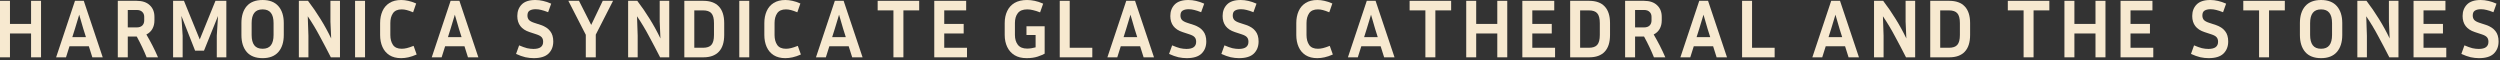
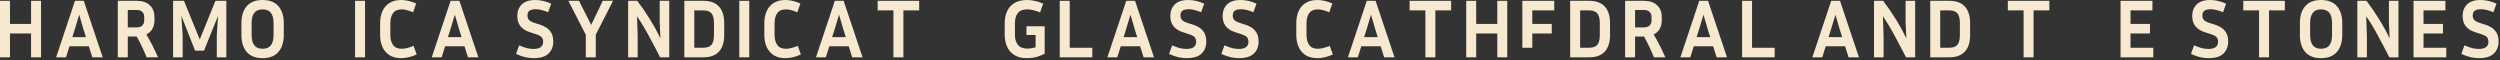
<svg xmlns="http://www.w3.org/2000/svg" fill="none" height="100%" overflow="visible" preserveAspectRatio="none" style="display: block;" viewBox="0 0 663 16" width="100%">
  <rect x="0" y="0" width="663" height="16" fill="#333333" stroke="none" />
  <g id="Frame 67">
    <g id="Frame 59">
      <path d="M8.239 15.2V8.878H2.644V15.2H0V0.22H2.644V6.344H8.239V0.22H10.883V15.2H8.239Z" fill="#F7E9D0" id="Vector" />
      <path d="M24.487 15.2L23.562 12.27H18.429L17.504 15.2H14.883L19.883 0.22H22.218L27.241 15.2H24.487ZM19.861 7.688L19.178 9.847H22.791L22.108 7.688L21.007 3.899L19.861 7.688Z" fill="#F7E9D0" id="Vector_2" />
      <path d="M33.885 9.693V15.2H31.241V0.22H36.242C37.755 0.22 38.915 0.609 39.722 1.388C40.545 2.152 40.956 3.18 40.956 4.472V5.419C40.956 6.271 40.773 7.02 40.405 7.666C40.038 8.312 39.51 8.804 38.819 9.142C40.023 11.198 41.051 13.218 41.903 15.2H38.885C38.151 13.364 37.277 11.529 36.264 9.693H33.885ZM36.242 2.644H33.885V7.27H36.242C36.888 7.27 37.38 7.108 37.718 6.785C38.07 6.447 38.246 5.992 38.246 5.419V4.472C38.246 3.914 38.07 3.473 37.718 3.15C37.38 2.812 36.888 2.644 36.242 2.644Z" fill="#F7E9D0" id="Vector_3" />
      <path d="M48.789 0.22L52.975 10.464L57.138 0.22H60.024V15.2H57.491V9.473L57.821 4.23L54.098 13.438H51.741L48.106 4.208L48.437 9.473V15.2H45.903V0.22H48.789Z" fill="#F7E9D0" id="Vector_4" />
      <path d="M75.259 6.124V9.274C75.259 11.184 74.782 12.689 73.827 13.79C72.873 14.877 71.478 15.421 69.642 15.421C67.791 15.421 66.389 14.877 65.434 13.79C64.494 12.689 64.024 11.184 64.024 9.274V6.124C64.024 4.215 64.494 2.717 65.434 1.63C66.389 0.543 67.791 0 69.642 0C71.478 0 72.873 0.543 73.827 1.63C74.782 2.717 75.259 4.215 75.259 6.124ZM72.55 6.124C72.55 4.92 72.315 4.017 71.845 3.415C71.375 2.798 70.64 2.489 69.642 2.489C68.643 2.489 67.909 2.798 67.439 3.415C66.969 4.017 66.734 4.92 66.734 6.124V9.274C66.734 10.479 66.969 11.389 67.439 12.006C67.909 12.623 68.643 12.931 69.642 12.931C70.64 12.931 71.375 12.623 71.845 12.006C72.315 11.389 72.55 10.479 72.55 9.274V6.124Z" fill="#F7E9D0" id="Vector_5" />
-       <path d="M79.259 15.2V0.22H81.683C82.843 1.733 83.944 3.334 84.987 5.023C86.03 6.697 86.977 8.423 87.829 10.2L87.63 5.728V0.22H90.164V15.2H87.741C86.801 13.35 85.824 11.492 84.811 9.627C83.812 7.747 82.747 5.977 81.616 4.318L81.793 9.473V15.2H79.259Z" fill="#F7E9D0" id="Vector_6" />
      <path d="M96.807 15.2H94.164V0.22H96.807V15.2Z" fill="#F7E9D0" id="Vector_7" />
      <path d="M103.517 9.274C103.517 10.347 103.752 11.228 104.222 11.918C104.692 12.594 105.463 12.931 106.535 12.931C106.976 12.931 107.431 12.873 107.901 12.755C108.385 12.638 108.98 12.439 109.685 12.16L110.5 14.451C109.707 14.804 108.973 15.053 108.297 15.2C107.636 15.347 106.998 15.421 106.381 15.421C105.147 15.421 104.112 15.156 103.275 14.628C102.452 14.099 101.835 13.372 101.424 12.447C101.013 11.521 100.807 10.464 100.807 9.274V6.124C100.807 4.935 101.013 3.877 101.424 2.952C101.835 2.027 102.452 1.307 103.275 0.793C104.112 0.264 105.147 0 106.381 0C106.983 0 107.607 0.073 108.253 0.22C108.9 0.352 109.604 0.587 110.368 0.925L109.553 3.26C108.877 2.981 108.312 2.783 107.857 2.666C107.402 2.548 106.961 2.489 106.535 2.489C105.463 2.489 104.692 2.827 104.222 3.503C103.752 4.178 103.517 5.052 103.517 6.124V9.274Z" fill="#F7E9D0" id="Vector_8" />
      <path d="M124.105 15.2L123.18 12.27H118.047L117.122 15.2H114.5L119.501 0.22H121.836L126.859 15.2H124.105ZM119.479 7.688L118.796 9.847H122.409L121.726 7.688L120.625 3.899L119.479 7.688Z" fill="#F7E9D0" id="Vector_9" />
    </g>
    <g id="Frame 60">
      <path d="M141.485 12.975C143.189 12.975 144.04 12.344 144.04 11.081C144.04 10.567 143.908 10.163 143.644 9.869C143.394 9.575 142.924 9.318 142.234 9.098L140.428 8.503C138.269 7.798 137.189 6.381 137.189 4.252C137.189 3.018 137.571 2.005 138.335 1.212C139.113 0.404 140.325 0 141.97 0C142.66 0 143.343 0.081 144.018 0.242C144.694 0.389 145.414 0.632 146.177 0.969L145.362 3.238C144.657 2.959 144.055 2.761 143.556 2.644C143.071 2.511 142.572 2.445 142.058 2.445C141.382 2.445 140.846 2.57 140.45 2.82C140.068 3.055 139.877 3.488 139.877 4.12C139.877 4.589 140.009 4.979 140.273 5.287C140.552 5.581 141.008 5.83 141.639 6.036L143.446 6.631C144.532 6.998 145.348 7.534 145.891 8.239C146.449 8.929 146.728 9.847 146.728 10.993C146.728 12.315 146.309 13.387 145.472 14.209C144.635 15.017 143.321 15.421 141.529 15.421C140.824 15.421 140.09 15.34 139.326 15.178C138.577 15.002 137.755 14.708 136.859 14.297L137.674 12.028C138.496 12.381 139.194 12.63 139.767 12.777C140.354 12.909 140.927 12.975 141.485 12.975Z" fill="#F7E9D0" id="Vector_10" />
      <path d="M162.58 0.22L157.998 9.186V15.2H155.354V9.23L150.728 0.22H153.548L156.786 6.609L159.848 0.22H162.58Z" fill="#F7E9D0" id="Vector_11" />
      <path d="M166.58 15.2V0.22H169.003C170.163 1.733 171.265 3.334 172.308 5.023C173.35 6.697 174.298 8.423 175.149 10.2L174.951 5.728V0.22H177.484V15.2H175.061C174.121 13.35 173.145 11.492 172.131 9.627C171.133 7.747 170.068 5.977 168.937 4.318L169.113 9.473V15.2H166.58Z" fill="#F7E9D0" id="Vector_12" />
      <path d="M181.484 15.2V0.22H186.551C188.343 0.22 189.709 0.72 190.649 1.718C191.589 2.717 192.059 4.186 192.059 6.124V9.274C192.059 11.228 191.589 12.704 190.649 13.702C189.709 14.701 188.343 15.2 186.551 15.2H181.484ZM186.441 2.754H184.128V12.667H186.441C187.484 12.667 188.225 12.41 188.666 11.896C189.121 11.382 189.349 10.508 189.349 9.274V6.124C189.349 4.905 189.121 4.039 188.666 3.525C188.225 3.011 187.484 2.754 186.441 2.754Z" fill="#F7E9D0" id="Vector_13" />
      <path d="M198.702 15.2H196.059V0.22H198.702V15.2Z" fill="#F7E9D0" id="Vector_14" />
      <path d="M205.412 9.274C205.412 10.347 205.647 11.228 206.117 11.918C206.587 12.594 207.358 12.931 208.43 12.931C208.87 12.931 209.326 12.873 209.796 12.755C210.28 12.638 210.875 12.439 211.58 12.16L212.395 14.451C211.602 14.804 210.868 15.053 210.192 15.2C209.531 15.347 208.892 15.421 208.276 15.421C207.042 15.421 206.007 15.156 205.169 14.628C204.347 14.099 203.73 13.372 203.319 12.447C202.908 11.521 202.702 10.464 202.702 9.274V6.124C202.702 4.935 202.908 3.877 203.319 2.952C203.73 2.027 204.347 1.307 205.169 0.793C206.007 0.264 207.042 0 208.276 0C208.878 0 209.502 0.073 210.148 0.22C210.794 0.352 211.499 0.587 212.263 0.925L211.448 3.26C210.772 2.981 210.207 2.783 209.752 2.666C209.296 2.548 208.856 2.489 208.43 2.489C207.358 2.489 206.587 2.827 206.117 3.503C205.647 4.178 205.412 5.052 205.412 6.124V9.274Z" fill="#F7E9D0" id="Vector_15" />
      <path d="M226 15.2L225.075 12.27H219.942L219.017 15.2H216.395L221.396 0.22H223.731L228.754 15.2H226ZM221.374 7.688L220.691 9.847H224.304L223.621 7.688L222.519 3.899L221.374 7.688Z" fill="#F7E9D0" id="Vector_16" />
      <path d="M232.754 2.754V0.22H243.768V2.754H239.583V15.2H236.939V2.754H232.754Z" fill="#F7E9D0" id="Vector_17" />
-       <path d="M256.448 12.667V15.2H247.768V0.22H256.228V2.754H250.412V6.344H255.567V8.878H250.412V12.667H256.448Z" fill="#F7E9D0" id="Vector_18" />
    </g>
    <g id="Frame 61">
      <path d="M277.044 14.231C276.677 14.451 276.067 14.708 275.216 15.002C274.379 15.281 273.395 15.421 272.264 15.421C270.986 15.421 269.914 15.156 269.047 14.628C268.196 14.099 267.549 13.372 267.109 12.447C266.668 11.521 266.448 10.464 266.448 9.274V6.124C266.448 4.905 266.668 3.84 267.109 2.93C267.549 2.005 268.203 1.285 269.069 0.771C269.951 0.257 271.052 0 272.374 0C273.02 0 273.688 0.073 274.379 0.22C275.069 0.352 275.825 0.602 276.648 0.969L275.832 3.282C275.113 3.003 274.489 2.805 273.96 2.688C273.446 2.555 272.932 2.489 272.418 2.489C271.272 2.489 270.443 2.82 269.929 3.481C269.415 4.127 269.158 5.008 269.158 6.124V9.274C269.158 10.332 269.415 11.198 269.929 11.874C270.457 12.55 271.28 12.887 272.396 12.887C272.734 12.887 273.101 12.858 273.497 12.799C273.894 12.74 274.276 12.66 274.643 12.557V9.274H272.22V6.961H277.044V14.231Z" fill="#F7E9D0" id="Vector_19" />
      <path d="M289.68 12.667V15.2H281.044V0.22H283.688V12.667H289.68Z" fill="#F7E9D0" id="Vector_20" />
      <path d="M303.284 15.2L302.359 12.27H297.226L296.301 15.2H293.68L298.68 0.22H301.015L306.038 15.2H303.284ZM298.658 7.688L297.975 9.847H301.588L300.905 7.688L299.804 3.899L298.658 7.688Z" fill="#F7E9D0" id="Vector_21" />
      <path d="M314.664 12.975C316.368 12.975 317.22 12.344 317.22 11.081C317.22 10.567 317.088 10.163 316.823 9.869C316.574 9.575 316.104 9.318 315.413 9.098L313.607 8.503C311.448 7.798 310.369 6.381 310.369 4.252C310.369 3.018 310.75 2.005 311.514 1.212C312.293 0.404 313.504 0 315.149 0C315.839 0 316.522 0.081 317.198 0.242C317.873 0.389 318.593 0.632 319.357 0.969L318.542 3.238C317.837 2.959 317.234 2.761 316.735 2.644C316.25 2.511 315.751 2.445 315.237 2.445C314.562 2.445 314.026 2.57 313.629 2.82C313.247 3.055 313.056 3.488 313.056 4.12C313.056 4.589 313.188 4.979 313.453 5.287C313.732 5.581 314.187 5.83 314.819 6.036L316.625 6.631C317.712 6.998 318.527 7.534 319.07 8.239C319.628 8.929 319.907 9.847 319.907 10.993C319.907 12.315 319.489 13.387 318.652 14.209C317.815 15.017 316.5 15.421 314.708 15.421C314.003 15.421 313.269 15.34 312.505 15.178C311.756 15.002 310.934 14.708 310.038 14.297L310.853 12.028C311.676 12.381 312.373 12.63 312.946 12.777C313.534 12.909 314.106 12.975 314.664 12.975Z" fill="#F7E9D0" id="Vector_22" />
      <path d="M328.534 12.975C330.237 12.975 331.089 12.344 331.089 11.081C331.089 10.567 330.957 10.163 330.692 9.869C330.443 9.575 329.973 9.318 329.283 9.098L327.476 8.503C325.317 7.798 324.238 6.381 324.238 4.252C324.238 3.018 324.62 2.005 325.383 1.212C326.162 0.404 327.373 0 329.018 0C329.708 0 330.391 0.081 331.067 0.242C331.743 0.389 332.462 0.632 333.226 0.969L332.411 3.238C331.706 2.959 331.104 2.761 330.604 2.644C330.12 2.511 329.62 2.445 329.106 2.445C328.431 2.445 327.895 2.57 327.498 2.82C327.116 3.055 326.925 3.488 326.925 4.12C326.925 4.589 327.058 4.979 327.322 5.287C327.601 5.581 328.056 5.83 328.688 6.036L330.494 6.631C331.581 6.998 332.396 7.534 332.939 8.239C333.497 8.929 333.777 9.847 333.777 10.993C333.777 12.315 333.358 13.387 332.521 14.209C331.684 15.017 330.369 15.421 328.578 15.421C327.873 15.421 327.138 15.34 326.375 15.178C325.626 15.002 324.803 14.708 323.907 14.297L324.722 12.028C325.545 12.381 326.242 12.63 326.815 12.777C327.403 12.909 327.975 12.975 328.534 12.975Z" fill="#F7E9D0" id="Vector_23" />
    </g>
    <g id="Frame 62">
      <path d="M346.486 9.274C346.486 10.347 346.721 11.228 347.191 11.918C347.661 12.594 348.432 12.931 349.504 12.931C349.945 12.931 350.4 12.873 350.87 12.755C351.355 12.638 351.949 12.439 352.654 12.16L353.469 14.451C352.676 14.804 351.942 15.053 351.267 15.2C350.606 15.347 349.967 15.421 349.35 15.421C348.116 15.421 347.081 15.156 346.244 14.628C345.421 14.099 344.805 13.372 344.393 12.447C343.982 11.521 343.777 10.464 343.777 9.274V6.124C343.777 4.935 343.982 3.877 344.393 2.952C344.805 2.027 345.421 1.307 346.244 0.793C347.081 0.264 348.116 0 349.35 0C349.952 0 350.576 0.073 351.222 0.22C351.869 0.352 352.574 0.587 353.337 0.925L352.522 3.26C351.847 2.981 351.281 2.783 350.826 2.666C350.371 2.548 349.93 2.489 349.504 2.489C348.432 2.489 347.661 2.827 347.191 3.503C346.721 4.178 346.486 5.052 346.486 6.124V9.274Z" fill="#F7E9D0" id="Vector_24" />
      <path d="M367.074 15.2L366.149 12.27H361.016L360.091 15.2H357.469L362.47 0.22H364.805L369.828 15.2H367.074ZM362.448 7.688L361.765 9.847H365.378L364.695 7.688L363.594 3.899L362.448 7.688Z" fill="#F7E9D0" id="Vector_25" />
      <path d="M373.828 2.754V0.22H384.843V2.754H380.657V15.2H378.014V2.754H373.828Z" fill="#F7E9D0" id="Vector_26" />
      <path d="M397.082 15.2V8.878H391.486V15.2H388.843V0.22H391.486V6.344H397.082V0.22H399.725V15.2H397.082Z" fill="#F7E9D0" id="Vector_27" />
-       <path d="M412.405 12.667V15.2H403.725V0.22H412.185V2.754H406.369V6.344H411.524V8.878H406.369V12.667H412.405Z" fill="#F7E9D0" id="Vector_28" />
+       <path d="M412.405 12.667H403.725V0.22H412.185V2.754H406.369V6.344H411.524V8.878H406.369V12.667H412.405Z" fill="#F7E9D0" id="Vector_28" />
      <path d="M416.405 15.2V0.22H421.472C423.263 0.22 424.629 0.72 425.569 1.718C426.509 2.717 426.979 4.186 426.979 6.124V9.274C426.979 11.228 426.509 12.704 425.569 13.702C424.629 14.701 423.263 15.2 421.472 15.2H416.405ZM421.362 2.754H419.048V12.667H421.362C422.404 12.667 423.146 12.41 423.587 11.896C424.042 11.382 424.269 10.508 424.269 9.274V6.124C424.269 4.905 424.042 4.039 423.587 3.525C423.146 3.011 422.404 2.754 421.362 2.754Z" fill="#F7E9D0" id="Vector_29" />
      <path d="M433.623 9.693V15.2H430.979V0.22H435.98C437.492 0.22 438.653 0.609 439.46 1.388C440.283 2.152 440.694 3.18 440.694 4.472V5.419C440.694 6.271 440.511 7.02 440.143 7.666C439.776 8.312 439.247 8.804 438.557 9.142C439.762 11.198 440.79 13.218 441.641 15.2H438.623C437.889 13.364 437.015 11.529 436.002 9.693H433.623ZM435.98 2.644H433.623V7.27H435.98C436.626 7.27 437.118 7.108 437.456 6.785C437.808 6.447 437.984 5.992 437.984 5.419V4.472C437.984 3.914 437.808 3.473 437.456 3.15C437.118 2.812 436.626 2.644 435.98 2.644Z" fill="#F7E9D0" id="Vector_30" />
      <path d="M455.246 15.2L454.321 12.27H449.188L448.263 15.2H445.641L450.642 0.22H452.977L458 15.2H455.246ZM450.62 7.688L449.937 9.847H453.55L452.867 7.688L451.766 3.899L450.62 7.688Z" fill="#F7E9D0" id="Vector_31" />
      <path d="M470.635 12.667V15.2H462V0.22H464.643V12.667H470.635Z" fill="#F7E9D0" id="Vector_32" />
    </g>
    <g id="Frame 63">
      <path d="M490.24 15.2L489.315 12.27H484.182L483.257 15.2H480.635L485.636 0.22H487.971L492.994 15.2H490.24ZM485.614 7.688L484.931 9.847H488.544L487.861 7.688L486.76 3.899L485.614 7.688Z" fill="#F7E9D0" id="Vector_33" />
      <path d="M496.994 15.2V0.22H499.417C500.577 1.733 501.679 3.334 502.722 5.023C503.764 6.697 504.712 8.423 505.563 10.2L505.365 5.728V0.22H507.899V15.2H505.475C504.535 13.35 503.559 11.492 502.545 9.627C501.547 7.747 500.482 5.977 499.351 4.318L499.527 9.473V15.2H496.994Z" fill="#F7E9D0" id="Vector_34" />
      <path d="M511.899 15.2V0.22H516.965C518.757 0.22 520.123 0.72 521.063 1.718C522.003 2.717 522.473 4.186 522.473 6.124V9.274C522.473 11.228 522.003 12.704 521.063 13.702C520.123 14.701 518.757 15.2 516.965 15.2H511.899ZM516.855 2.754H514.542V12.667H516.855C517.898 12.667 518.64 12.41 519.08 11.896C519.535 11.382 519.763 10.508 519.763 9.274V6.124C519.763 4.905 519.535 4.039 519.08 3.525C518.64 3.011 517.898 2.754 516.855 2.754Z" fill="#F7E9D0" id="Vector_35" />
    </g>
    <g id="Frame 64">
      <path d="M532.473 2.754V0.22H543.487V2.754H539.302V15.2H536.658V2.754H532.473Z" fill="#F7E9D0" id="Vector_36" />
-       <path d="M555.726 15.2V8.878H550.131V15.2H547.487V0.22H550.131V6.344H555.726V0.22H558.37V15.2H555.726Z" fill="#F7E9D0" id="Vector_37" />
      <path d="M571.05 12.667V15.2H562.37V0.22H570.829V2.754H565.014V6.344H570.168V8.878H565.014V12.667H571.05Z" fill="#F7E9D0" id="Vector_38" />
    </g>
    <g id="Frame 65">
      <path d="M585.676 12.975C587.379 12.975 588.231 12.344 588.231 11.081C588.231 10.567 588.099 10.163 587.835 9.869C587.585 9.575 587.115 9.318 586.425 9.098L584.618 8.503C582.46 7.798 581.38 6.381 581.38 4.252C581.38 3.018 581.762 2.005 582.526 1.212C583.304 0.404 584.516 0 586.16 0C586.851 0 587.534 0.081 588.209 0.242C588.885 0.389 589.604 0.632 590.368 0.969L589.553 3.238C588.848 2.959 588.246 2.761 587.747 2.644C587.262 2.511 586.763 2.445 586.249 2.445C585.573 2.445 585.037 2.57 584.64 2.82C584.259 3.055 584.068 3.488 584.068 4.12C584.068 4.589 584.2 4.979 584.464 5.287C584.743 5.581 585.198 5.83 585.83 6.036L587.636 6.631C588.723 6.998 589.538 7.534 590.082 8.239C590.64 8.929 590.919 9.847 590.919 10.993C590.919 12.315 590.5 13.387 589.663 14.209C588.826 15.017 587.512 15.421 585.72 15.421C585.015 15.421 584.281 15.34 583.517 15.178C582.768 15.002 581.945 14.708 581.05 14.297L581.865 12.028C582.687 12.381 583.385 12.63 583.957 12.777C584.545 12.909 585.118 12.975 585.676 12.975Z" fill="#F7E9D0" id="Vector_39" />
      <path d="M594.919 2.754V0.22H605.934V2.754H601.748V15.2H599.104V2.754H594.919Z" fill="#F7E9D0" id="Vector_40" />
      <path d="M621.169 6.124V9.274C621.169 11.184 620.691 12.689 619.737 13.79C618.782 14.877 617.387 15.421 615.551 15.421C613.701 15.421 612.298 14.877 611.343 13.79C610.403 12.689 609.934 11.184 609.934 9.274V6.124C609.934 4.215 610.403 2.717 611.343 1.63C612.298 0.543 613.701 0 615.551 0C617.387 0 618.782 0.543 619.737 1.63C620.691 2.717 621.169 4.215 621.169 6.124ZM618.459 6.124C618.459 4.92 618.224 4.017 617.754 3.415C617.284 2.798 616.55 2.489 615.551 2.489C614.552 2.489 613.818 2.798 613.348 3.415C612.878 4.017 612.643 4.92 612.643 6.124V9.274C612.643 10.479 612.878 11.389 613.348 12.006C613.818 12.623 614.552 12.931 615.551 12.931C616.55 12.931 617.284 12.623 617.754 12.006C618.224 11.389 618.459 10.479 618.459 9.274V6.124Z" fill="#F7E9D0" id="Vector_41" />
      <path d="M625.169 15.2V0.22H627.592C628.752 1.733 629.854 3.334 630.896 5.023C631.939 6.697 632.886 8.423 633.738 10.2L633.54 5.728V0.22H636.073V15.2H633.65C632.71 13.35 631.733 11.492 630.72 9.627C629.721 7.747 628.657 5.977 627.526 4.318L627.702 9.473V15.2H625.169Z" fill="#F7E9D0" id="Vector_42" />
      <path d="M648.753 12.667V15.2H640.073V0.22H648.532V2.754H642.717V6.344H647.872V8.878H642.717V12.667H648.753Z" fill="#F7E9D0" id="Vector_43" />
      <path d="M657.379 12.975C659.083 12.975 659.934 12.344 659.934 11.081C659.934 10.567 659.802 10.163 659.538 9.869C659.288 9.575 658.818 9.318 658.128 9.098L656.322 8.503C654.163 7.798 653.083 6.381 653.083 4.252C653.083 3.018 653.465 2.005 654.229 1.212C655.007 0.404 656.219 0 657.864 0C658.554 0 659.237 0.081 659.912 0.242C660.588 0.389 661.307 0.632 662.071 0.969L661.256 3.238C660.551 2.959 659.949 2.761 659.45 2.644C658.965 2.511 658.466 2.445 657.952 2.445C657.276 2.445 656.74 2.57 656.344 2.82C655.962 3.055 655.771 3.488 655.771 4.12C655.771 4.589 655.903 4.979 656.167 5.287C656.446 5.581 656.902 5.83 657.533 6.036L659.34 6.631C660.426 6.998 661.241 7.534 661.785 8.239C662.343 8.929 662.622 9.847 662.622 10.993C662.622 12.315 662.203 13.387 661.366 14.209C660.529 15.017 659.215 15.421 657.423 15.421C656.718 15.421 655.984 15.34 655.22 15.178C654.471 15.002 653.649 14.708 652.753 14.297L653.568 12.028C654.39 12.381 655.088 12.63 655.661 12.777C656.248 12.909 656.821 12.975 657.379 12.975Z" fill="#F7E9D0" id="Vector_44" />
    </g>
  </g>
</svg>